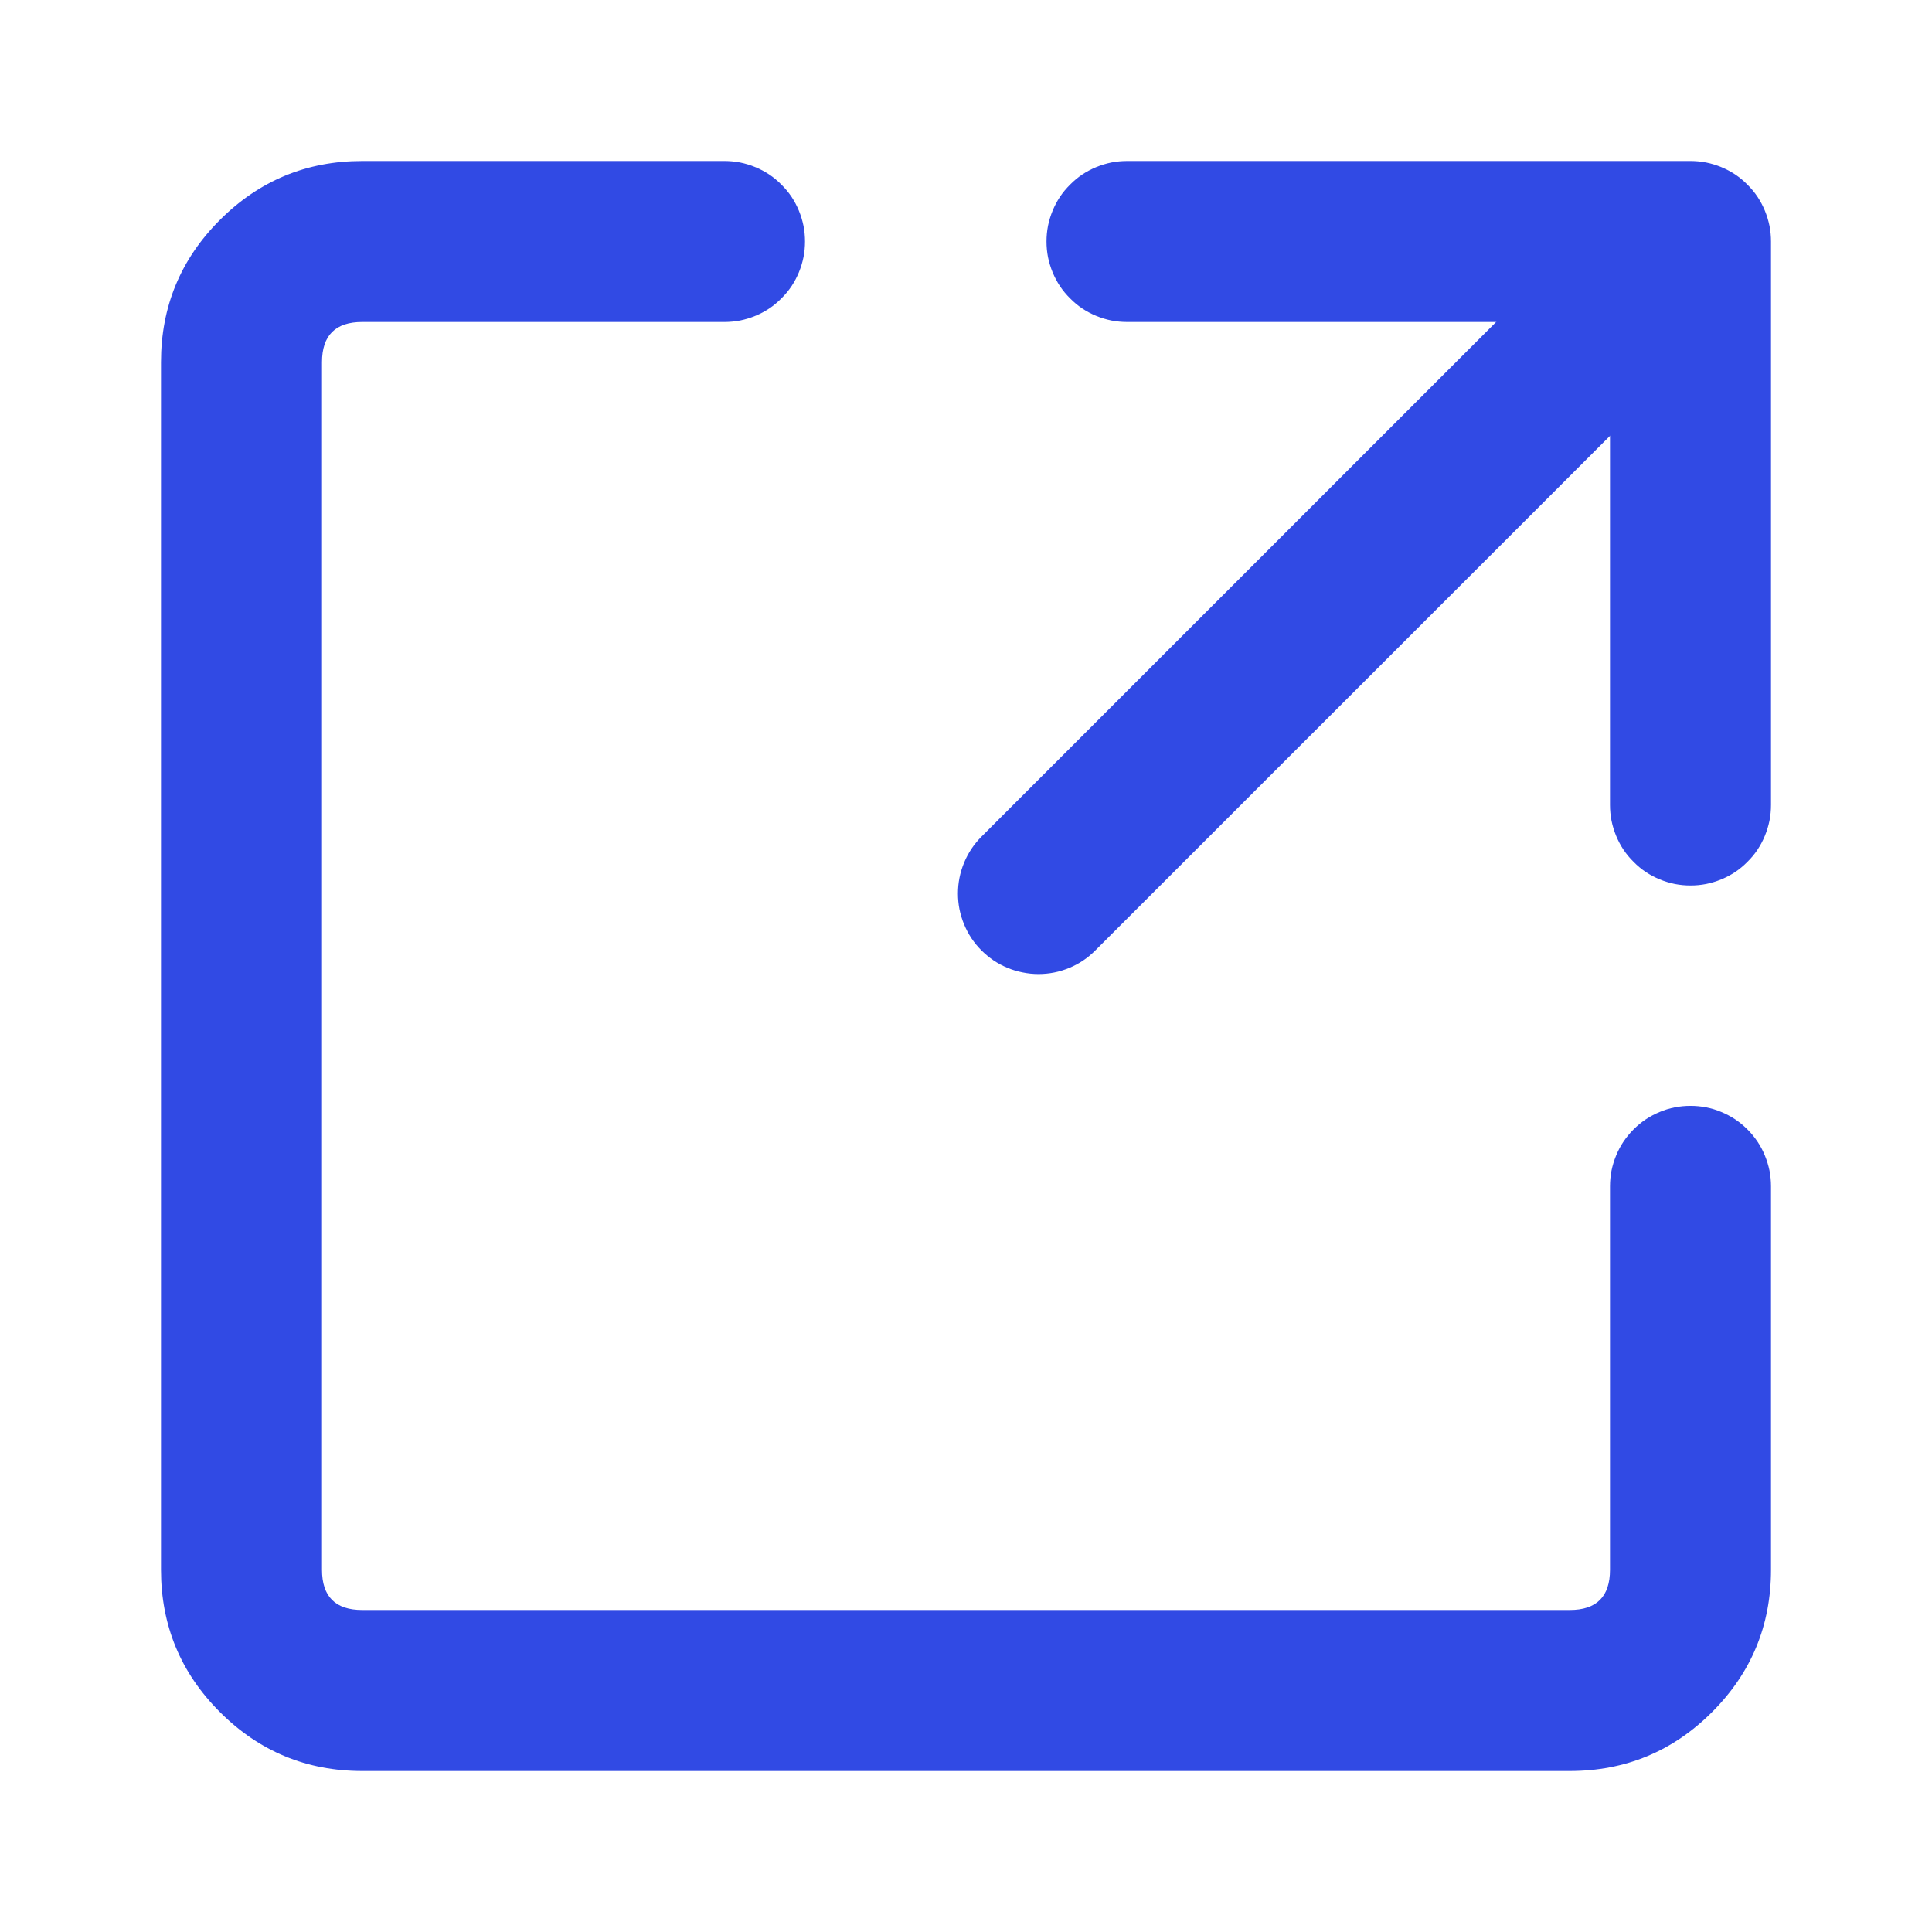
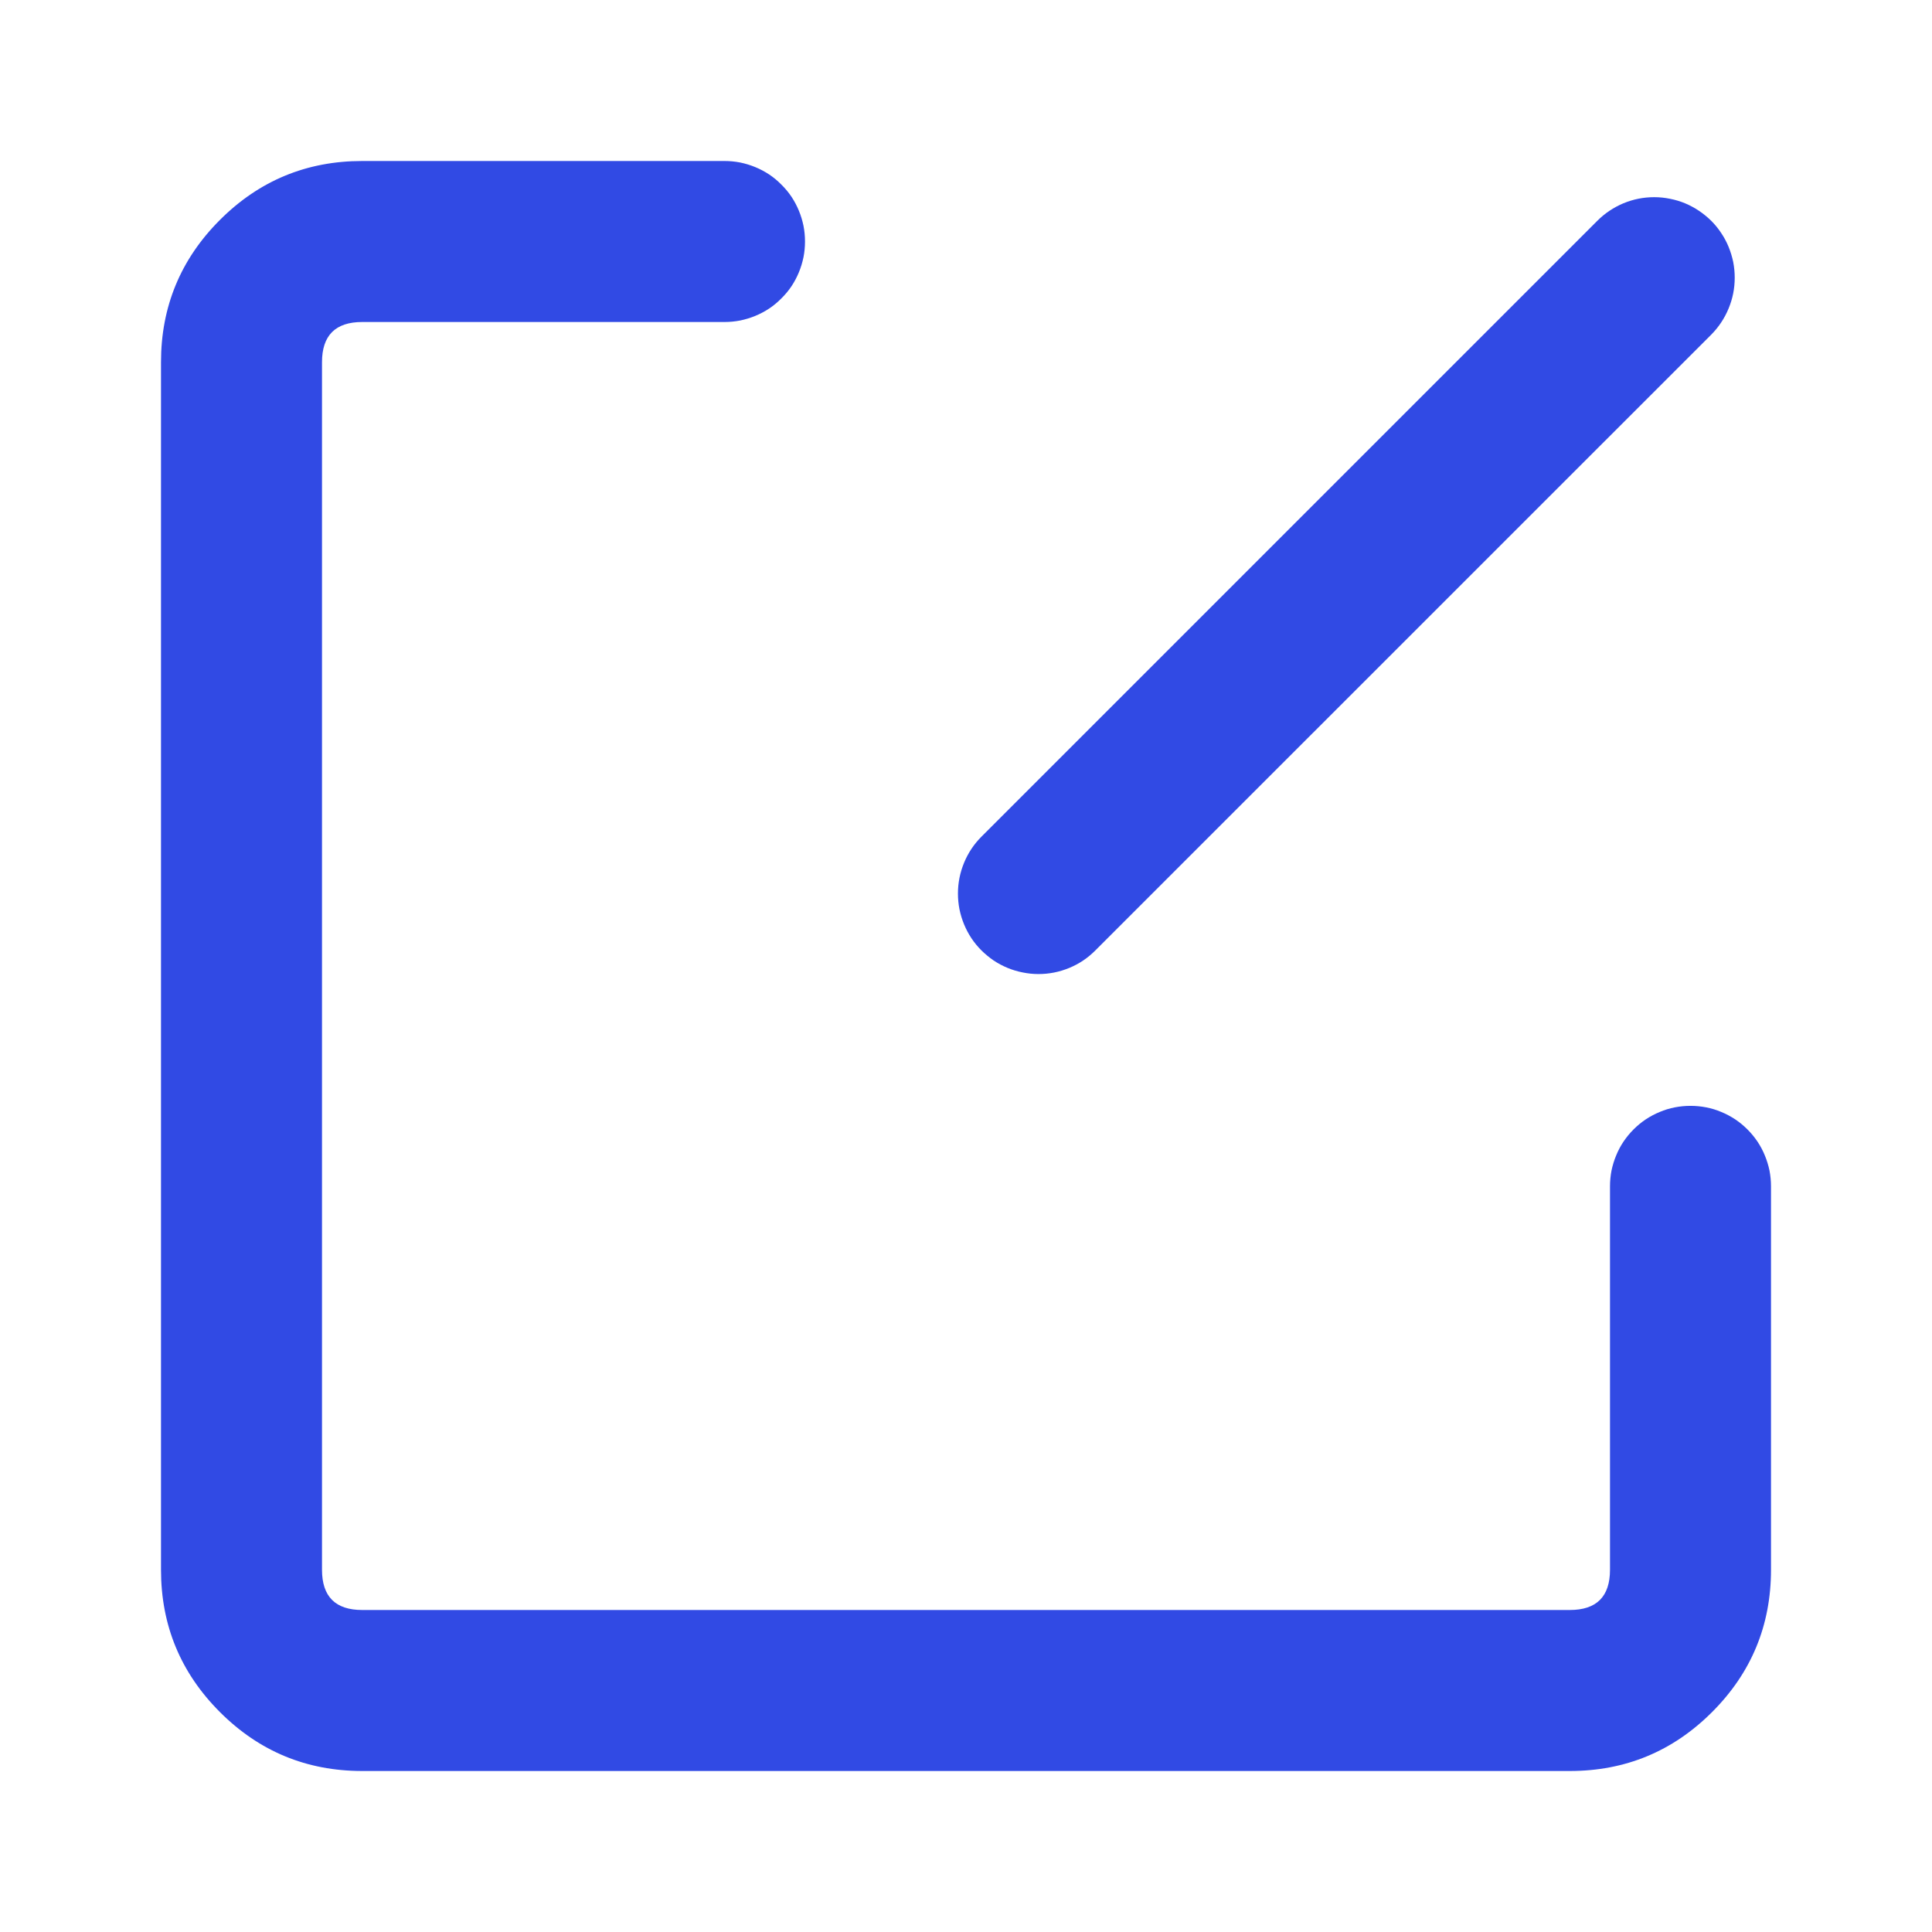
<svg xmlns="http://www.w3.org/2000/svg" fill="none" version="1.1" width="18" height="18" viewBox="0 0 18 18">
  <defs>
    <clipPath id="master_svg0_218_8682">
      <rect x="0" y="0" width="18" height="18" rx="0" />
    </clipPath>
  </defs>
  <g clip-path="url(#master_svg0_218_8682)">
    <g>
-       <path d="M15,3L15,7.5Q15,7.574,15.014,7.646Q15.029,7.719,15.057,7.787Q15.085,7.855,15.126,7.917Q15.167,7.978,15.22,8.03Q15.272,8.083,15.333,8.124Q15.395,8.165,15.463,8.193Q15.531,8.221,15.604,8.236Q15.676,8.25,15.75,8.25Q15.824,8.25,15.896,8.236Q15.969,8.221,16.037,8.193Q16.105,8.165,16.167,8.124Q16.228,8.083,16.28,8.03Q16.333,7.978,16.374,7.917Q16.415,7.855,16.443,7.787Q16.471,7.719,16.486,7.646Q16.5,7.574,16.5,7.5L16.5,2.25Q16.5,2.176,16.486,2.104Q16.471,2.031,16.443,1.963Q16.415,1.895,16.374,1.833Q16.333,1.772,16.28,1.72Q16.228,1.667,16.167,1.626Q16.105,1.585,16.037,1.557Q15.969,1.529,15.896,1.514Q15.824,1.5,15.75,1.5L10.5,1.5Q10.426,1.5,10.354,1.514Q10.281,1.529,10.213,1.557Q10.145,1.585,10.083,1.626Q10.022,1.667,9.97,1.72Q9.917,1.772,9.876,1.833Q9.835,1.895,9.807,1.963Q9.779,2.031,9.764,2.104Q9.75,2.176,9.75,2.25Q9.75,2.324,9.764,2.396Q9.779,2.469,9.807,2.537Q9.835,2.605,9.876,2.667Q9.917,2.728,9.97,2.78Q10.022,2.833,10.083,2.874Q10.145,2.915,10.213,2.943Q10.281,2.971,10.354,2.986Q10.426,3,10.5,3L15,3Z" fill-rule="evenodd" fill="#314AE4" fill-opacity="1" style="mix-blend-mode:passthrough" />
-     </g>
+       </g>
    <g>
      <path d="M3.375,3L6.75,3Q6.824,3,6.896,2.986Q6.969,2.971,7.037,2.943Q7.105,2.915,7.167,2.874Q7.228,2.833,7.28,2.78Q7.333,2.728,7.374,2.667Q7.415,2.605,7.443,2.537Q7.471,2.469,7.486,2.396Q7.5,2.324,7.5,2.25Q7.5,2.176,7.486,2.104Q7.471,2.031,7.443,1.963Q7.415,1.895,7.374,1.833Q7.333,1.772,7.28,1.72Q7.228,1.667,7.167,1.626Q7.105,1.585,7.037,1.557Q6.969,1.529,6.896,1.514Q6.824,1.5,6.75,1.5L3.375,1.5Q2.598,1.5,2.049,2.049Q1.5,2.598,1.5,3.375L1.5,14.625Q1.5,15.402,2.049,15.951Q2.598,16.5,3.375,16.5L14.625,16.5Q15.402,16.5,15.951,15.951Q16.5,15.402,16.5,14.625L16.5,11.053Q16.5,10.979,16.486,10.906Q16.471,10.834,16.443,10.766Q16.415,10.697,16.374,10.636Q16.333,10.575,16.28,10.522Q16.228,10.47,16.167,10.429Q16.105,10.388,16.037,10.36Q15.969,10.331,15.896,10.317Q15.824,10.303,15.75,10.303Q15.676,10.303,15.604,10.317Q15.531,10.331,15.463,10.36Q15.395,10.388,15.333,10.429Q15.272,10.47,15.22,10.522Q15.167,10.575,15.126,10.636Q15.085,10.697,15.057,10.766Q15.029,10.834,15.014,10.906Q15,10.979,15,11.053L15,14.625Q15,15,14.625,15L3.375,15Q3,15,3,14.625L3,3.375Q3,3,3.375,3Z" fill-rule="evenodd" fill="#314AE4" fill-opacity="1" style="mix-blend-mode:passthrough" />
    </g>
    <g>
      <path d="M15.943,3.118Q16.048,3.012,16.105,2.874Q16.162,2.737,16.162,2.587Q16.162,2.514,16.148,2.441Q16.133,2.369,16.105,2.3Q16.077,2.232,16.036,2.171Q15.995,2.109,15.943,2.057Q15.89,2.005,15.829,1.964Q15.768,1.923,15.699,1.894Q15.631,1.866,15.559,1.852Q15.486,1.837,15.412,1.837Q15.263,1.837,15.125,1.894Q14.987,1.952,14.882,2.057L14.881,2.058L9.145,7.794L9.144,7.795Q9.039,7.9,8.982,8.038Q8.925,8.176,8.925,8.325Q8.925,8.399,8.939,8.471Q8.954,8.544,8.982,8.612Q9.01,8.68,9.051,8.742Q9.092,8.803,9.144,8.855Q9.197,8.907,9.258,8.949Q9.32,8.99,9.388,9.018Q9.456,9.046,9.528,9.06Q9.601,9.075,9.675,9.075Q9.824,9.075,9.962,9.018Q10.1,8.961,10.205,8.855L10.205,8.855L15.943,3.118L15.943,3.118Z" fill-rule="evenodd" fill="#314AE4" fill-opacity="1" style="mix-blend-mode:passthrough" />
    </g>
  </g>
</svg>